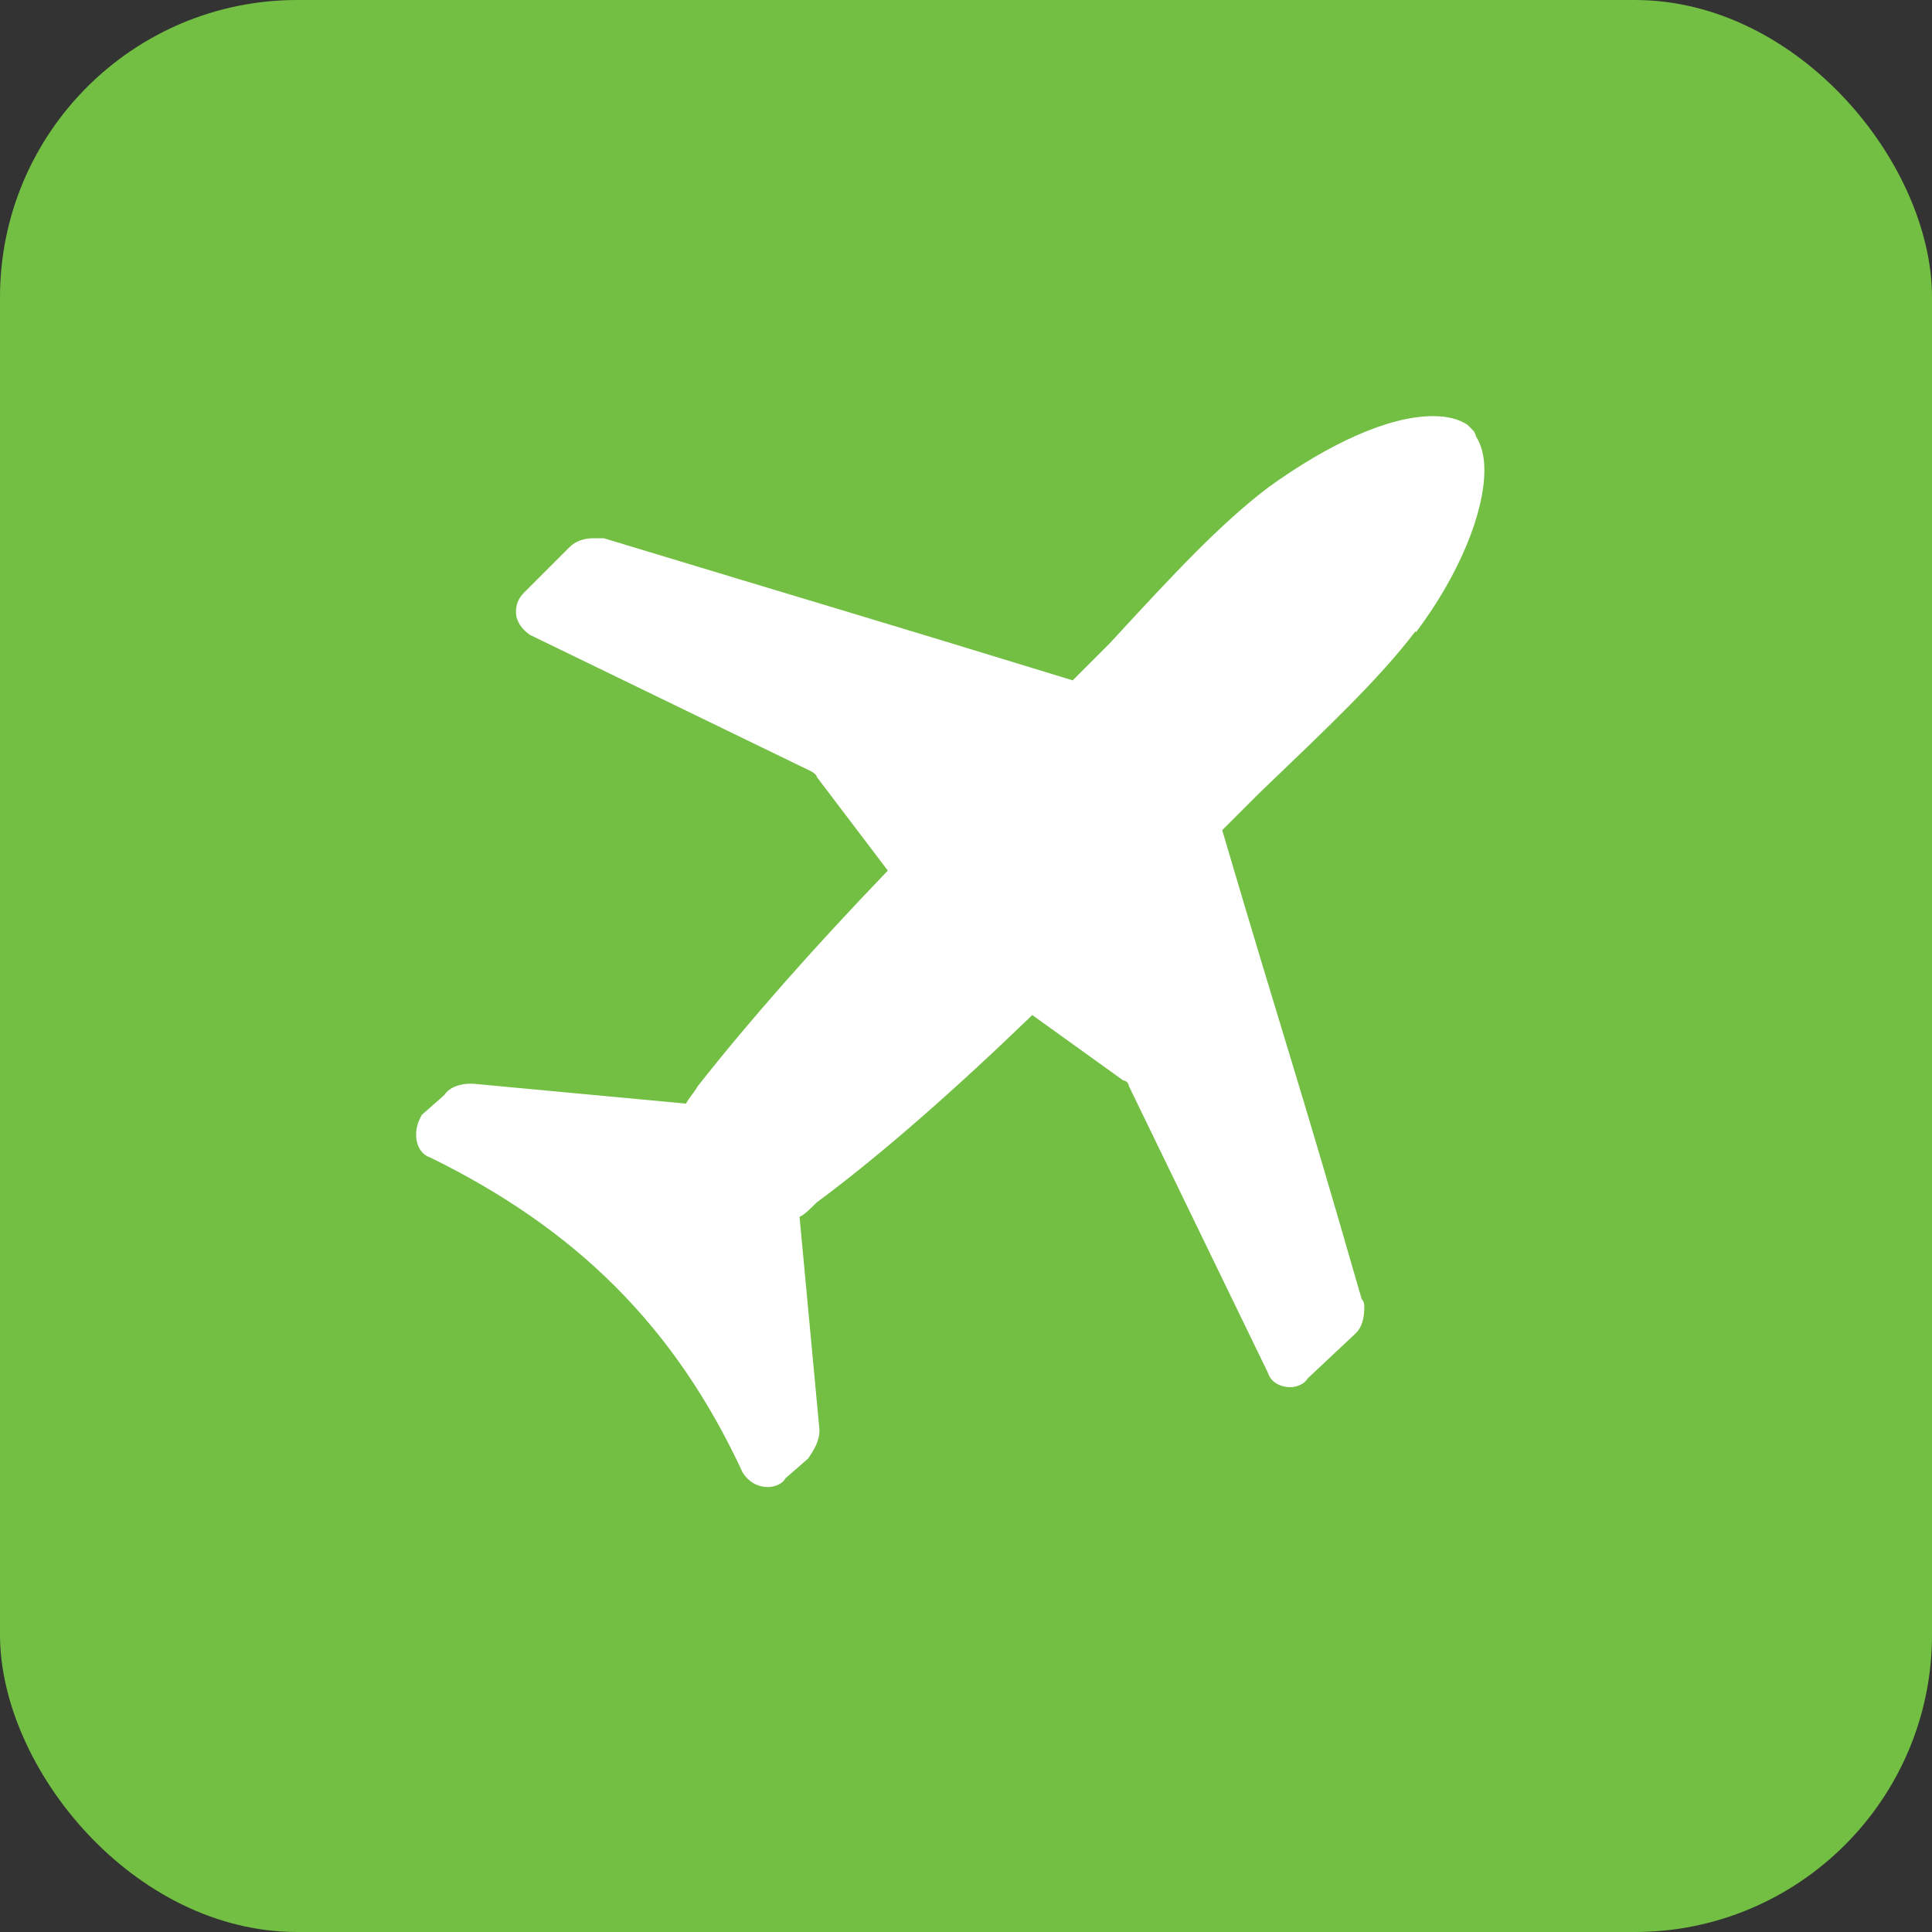
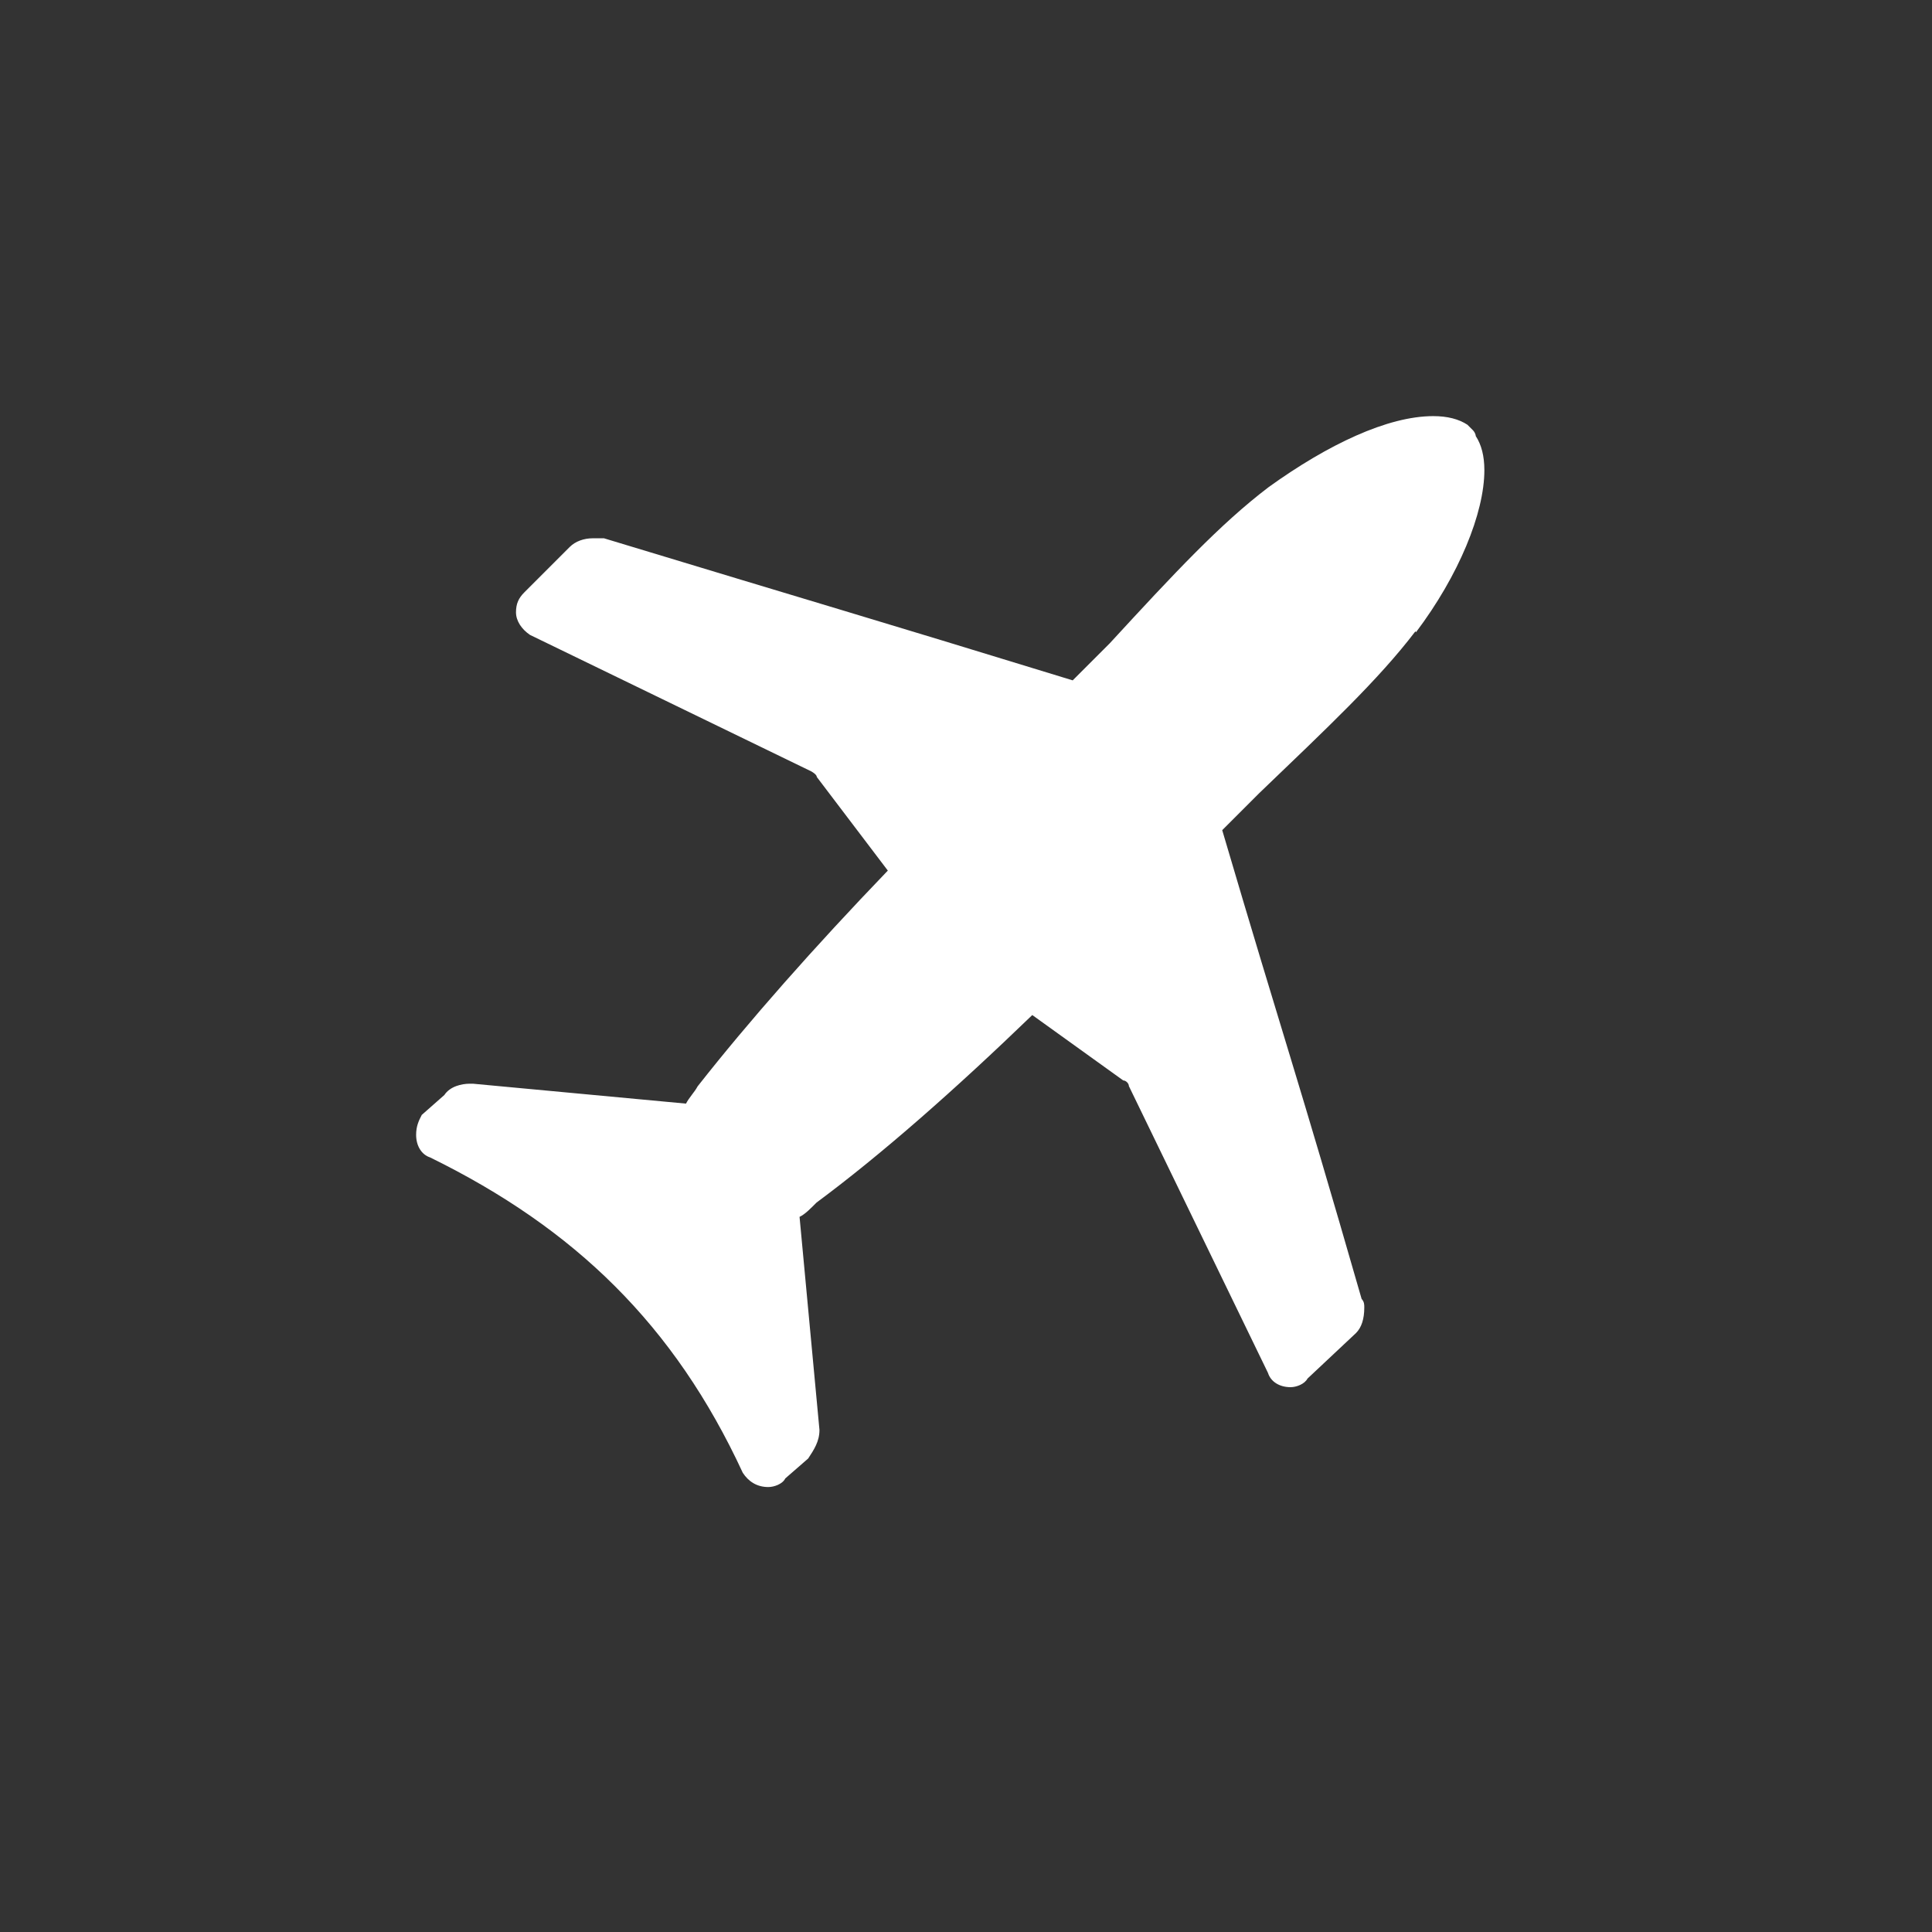
<svg xmlns="http://www.w3.org/2000/svg" width="65" height="65" viewBox="0 0 65 65" fill="none">
  <rect x="0" y="0" width="65" height="65" fill="#333333" stroke="none" />
-   <rect width="65" height="65" rx="10" fill="#72BF44" />
  <path fill-rule="evenodd" clip-rule="evenodd" d="M47.64 21.27C49.08 19.36 49.94 17.26 49.94 15.82C49.94 15.34 49.84 14.96 49.65 14.67C49.65 14.67 49.65 14.58 49.56 14.48C49.46 14.38 49.37 14.29 49.37 14.29C49.08 14.1 48.7 14 48.22 14C46.69 14 44.68 14.95 42.68 16.39C41.05 17.63 39.53 19.26 37.33 21.65C36.95 22.03 36.57 22.41 36.09 22.89C28.92 20.69 27.87 20.4 20.32 18.11H19.94C19.65 18.11 19.36 18.21 19.17 18.4L17.64 19.93C17.45 20.12 17.36 20.31 17.36 20.6C17.36 20.89 17.55 21.17 17.83 21.36L27.29 25.95C27.29 25.95 27.48 26.05 27.48 26.14L29.87 29.29C27.39 31.87 25.19 34.36 23.47 36.55C23.37 36.74 23.18 36.93 23.08 37.13L15.91 36.46H15.81C15.53 36.46 15.14 36.55 14.95 36.84L14.19 37.51C14.09 37.7 14 37.89 14 38.18C14 38.56 14.19 38.85 14.47 38.94C19.34 41.33 22.69 44.58 24.99 49.55C25.18 49.84 25.46 50.03 25.85 50.03C26.04 50.03 26.33 49.93 26.42 49.74L27.19 49.07C27.38 48.78 27.57 48.5 27.57 48.11L26.9 40.94C27.09 40.85 27.28 40.65 27.47 40.46C29.67 38.83 32.15 36.64 34.73 34.15L37.79 36.35C37.88 36.35 37.98 36.45 37.98 36.54L42.66 46.19C42.75 46.48 43.04 46.67 43.42 46.67C43.61 46.67 43.89 46.57 43.99 46.38L45.62 44.85C45.81 44.66 45.9 44.37 45.9 43.99C45.9 43.89 45.9 43.8 45.81 43.7C43.61 36.05 43.23 35.09 41.12 27.93C41.6 27.45 41.98 27.07 42.36 26.69C44.65 24.49 46.38 22.87 47.62 21.24L47.64 21.27Z" fill="white" />
</svg>